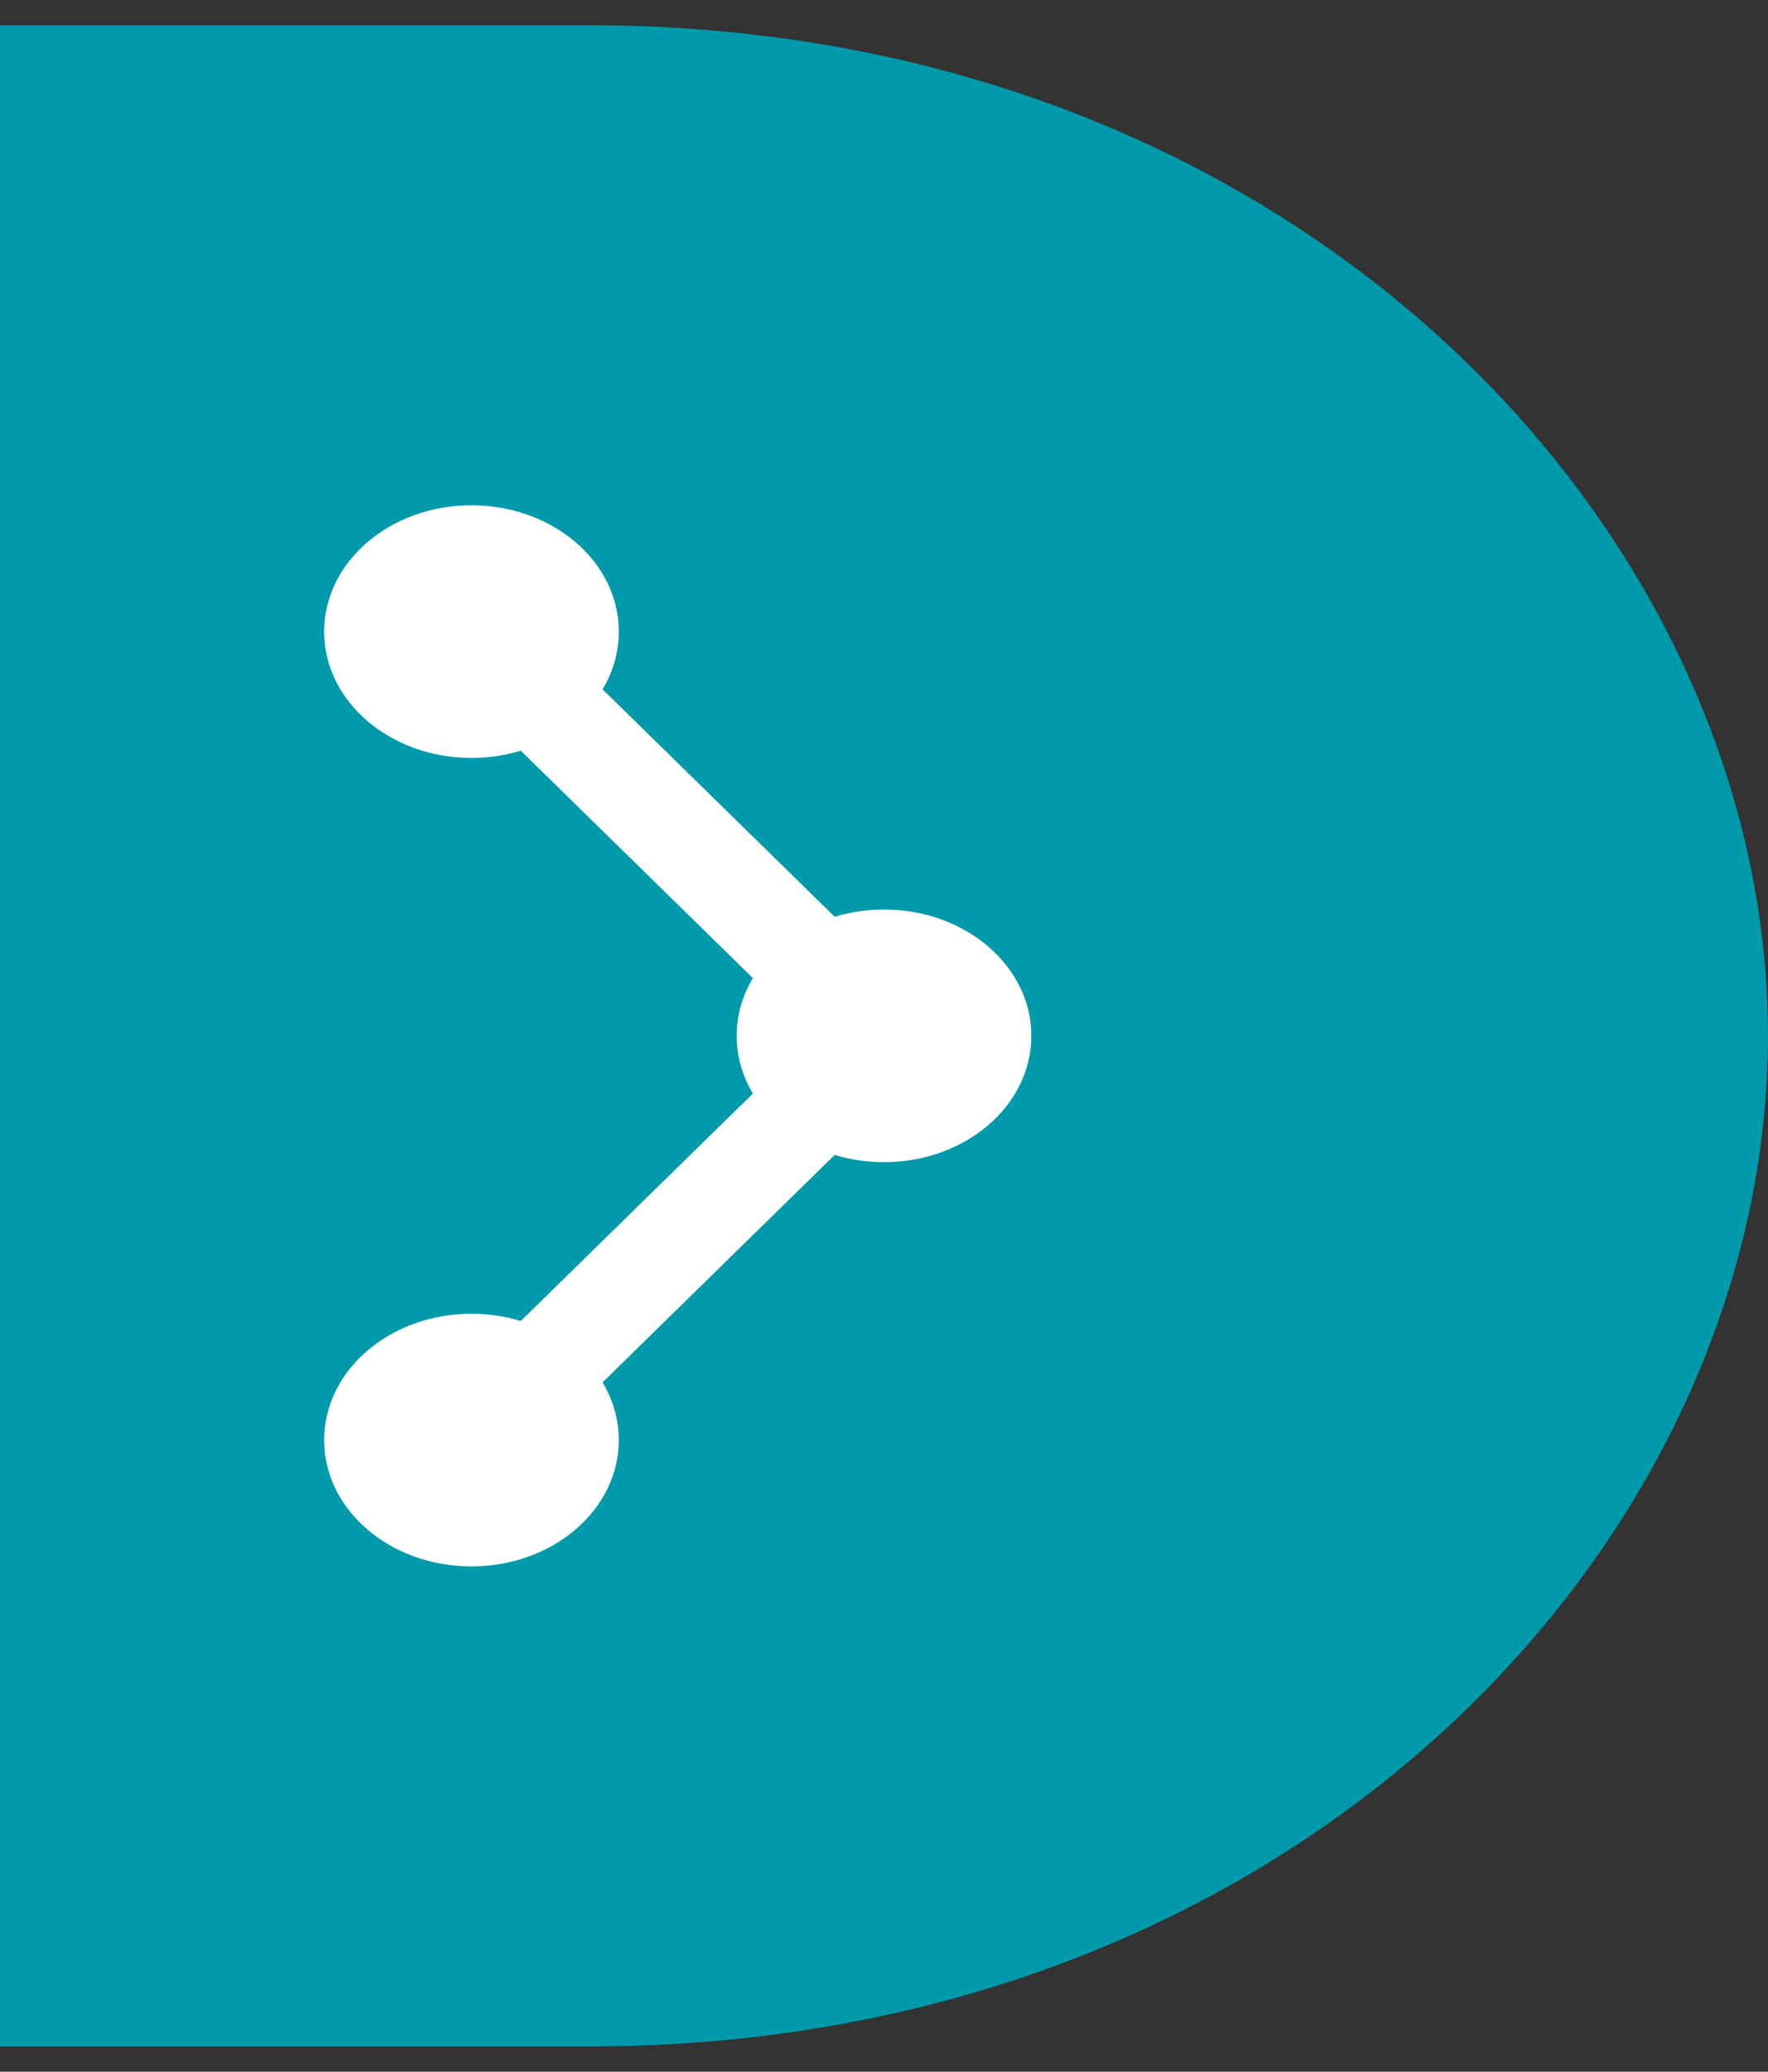
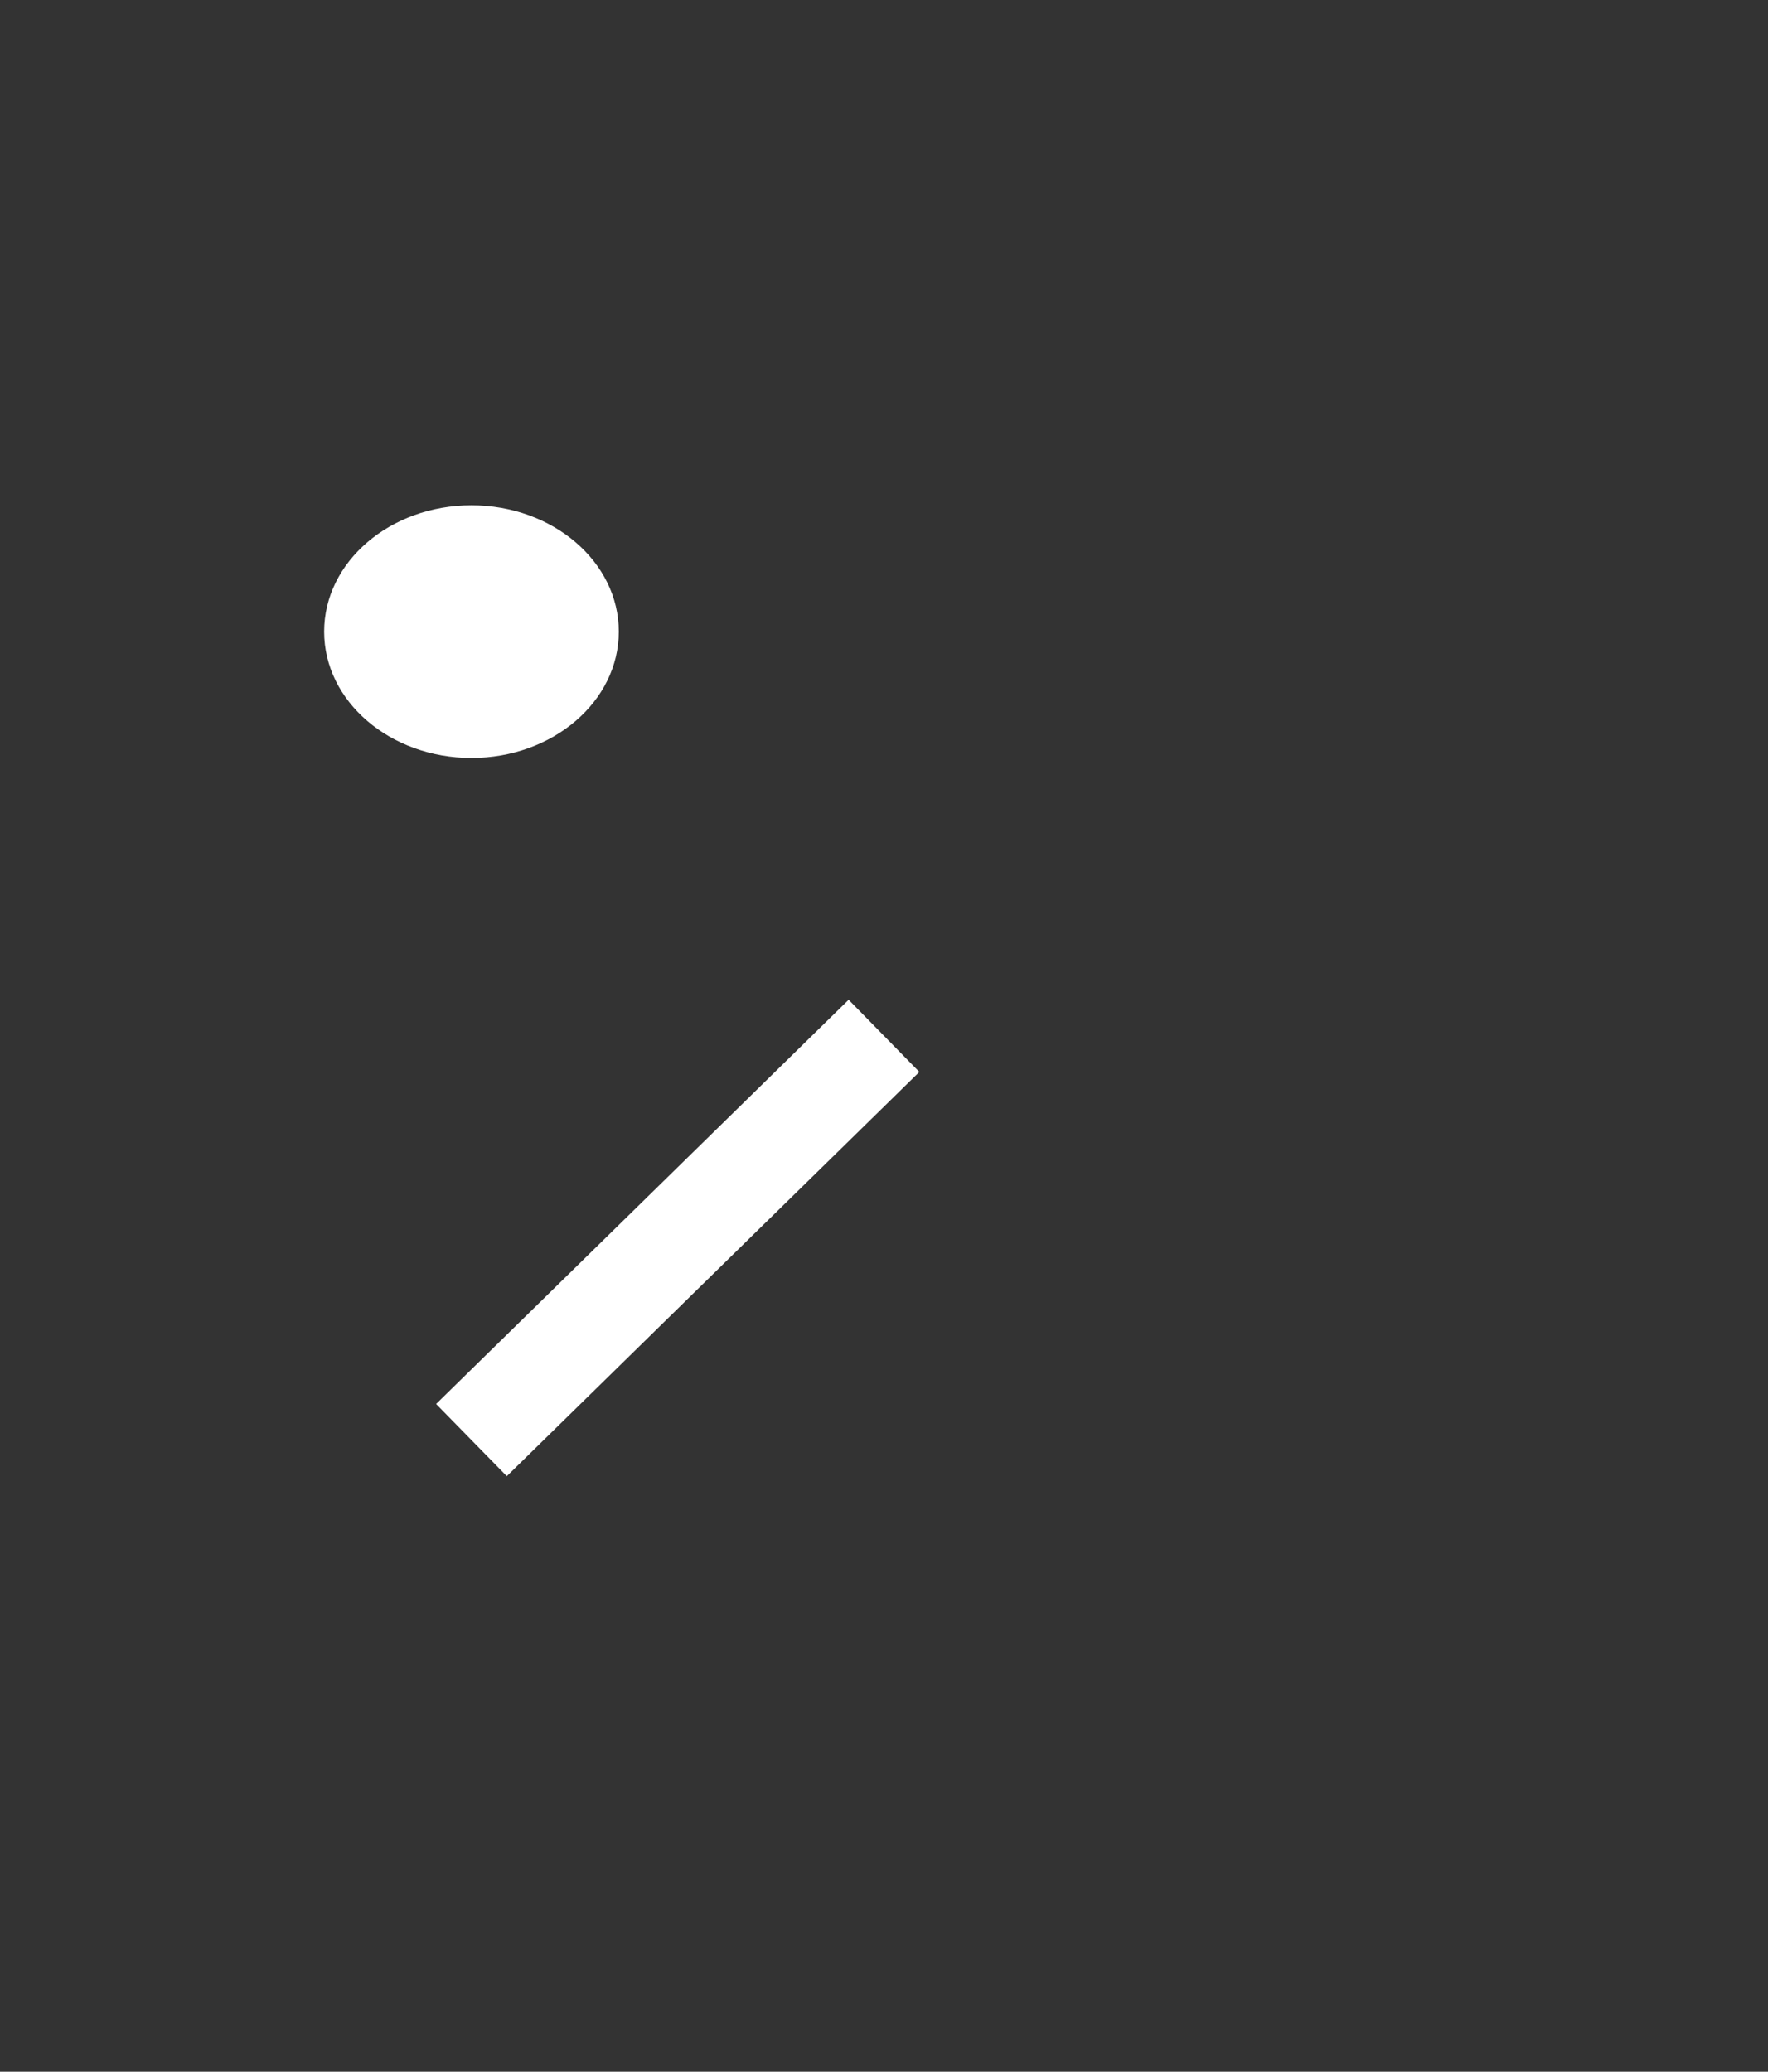
<svg xmlns="http://www.w3.org/2000/svg" width="35" height="41" viewBox="0 0 35 41" fill="none">
  <rect x="0" y="0" width="35" height="41" fill="#333333" stroke="none" />
-   <path d="M11.667 0.5C25.667 0.5 35 10.5 35 20.5C35 30.5 25.667 40.5 11.667 40.5H0V0.5H11.667Z" fill="#009AAA" />
  <path d="M9.333 15C10.944 15 12.25 13.881 12.25 12.5C12.25 11.119 10.944 10 9.333 10C7.723 10 6.417 11.119 6.417 12.5C6.417 13.881 7.723 15 9.333 15Z" fill="white" />
-   <path d="M17.5 23C19.111 23 20.417 21.881 20.417 20.5C20.417 19.119 19.111 18 17.5 18C15.889 18 14.583 19.119 14.583 20.5C14.583 21.881 15.889 23 17.5 23Z" fill="white" />
-   <path d="M9.333 31C10.944 31 12.25 29.881 12.25 28.5C12.25 27.119 10.944 26 9.333 26C7.723 26 6.417 27.119 6.417 28.5C6.417 29.881 7.723 31 9.333 31Z" fill="white" />
-   <path d="M9.333 12.5L17.5 20.5" stroke="white" stroke-width="2" />
  <path d="M17.5 20.5L9.333 28.5" stroke="white" stroke-width="2" />
</svg>